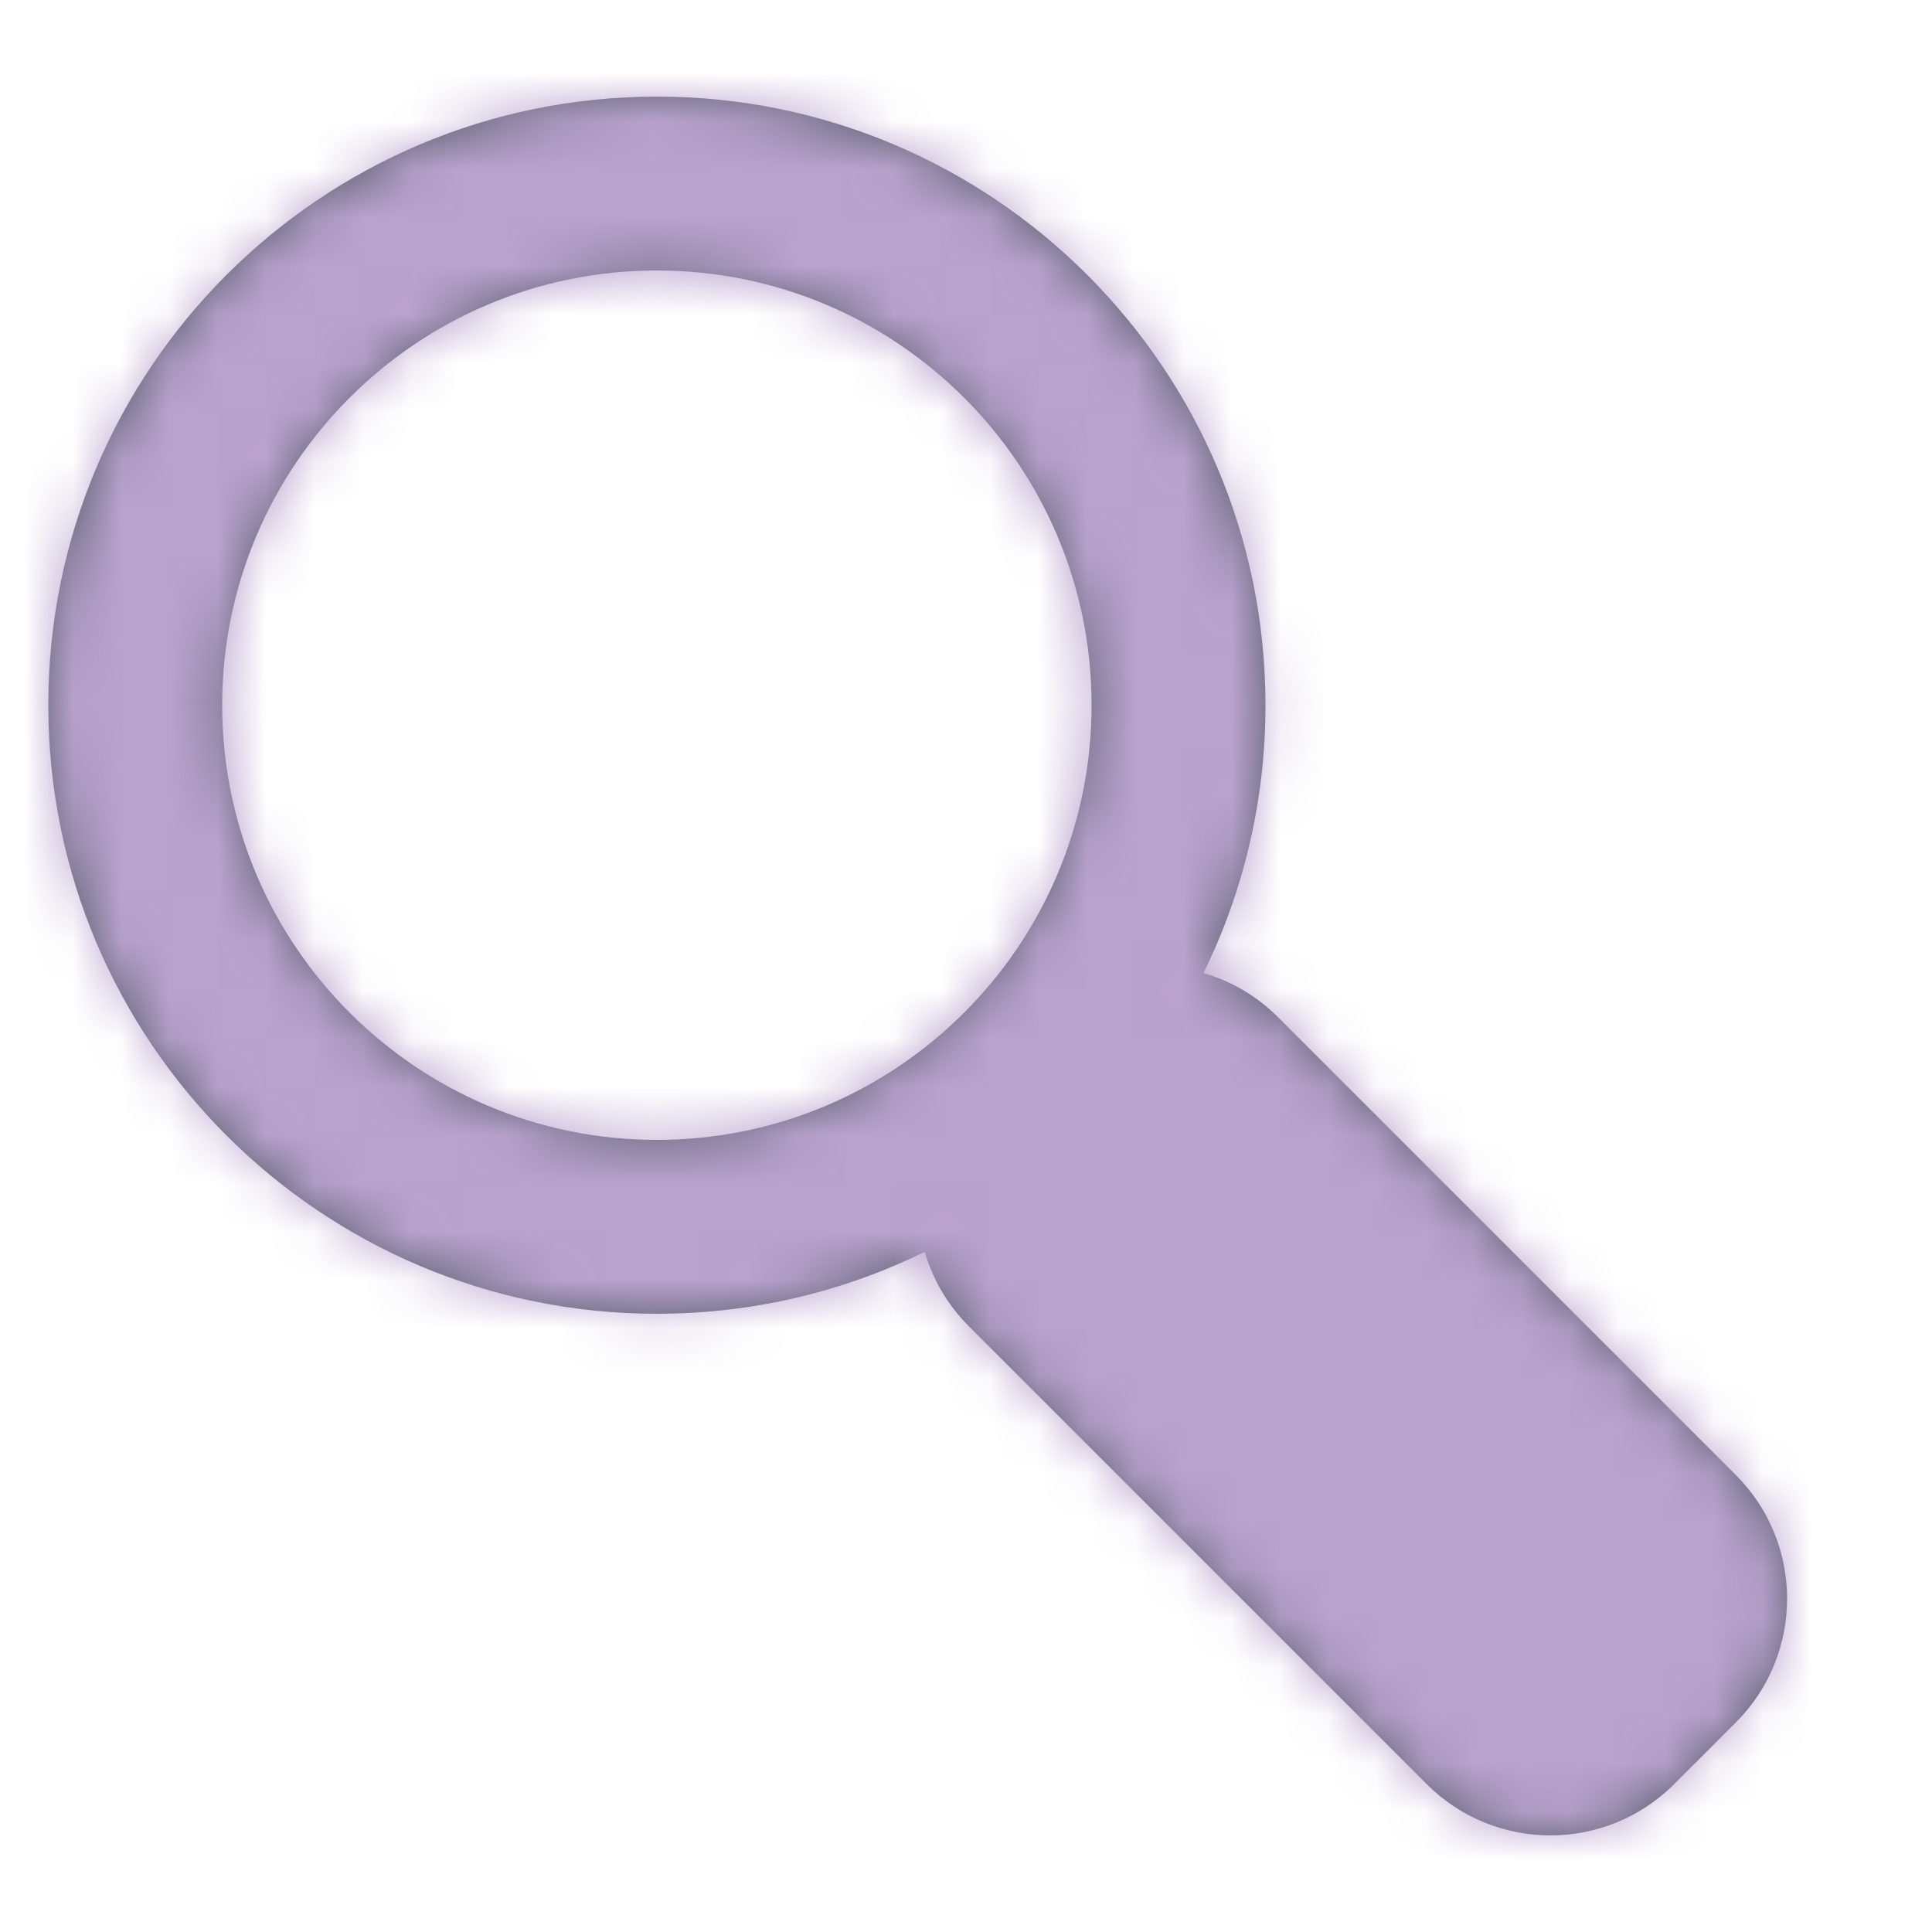
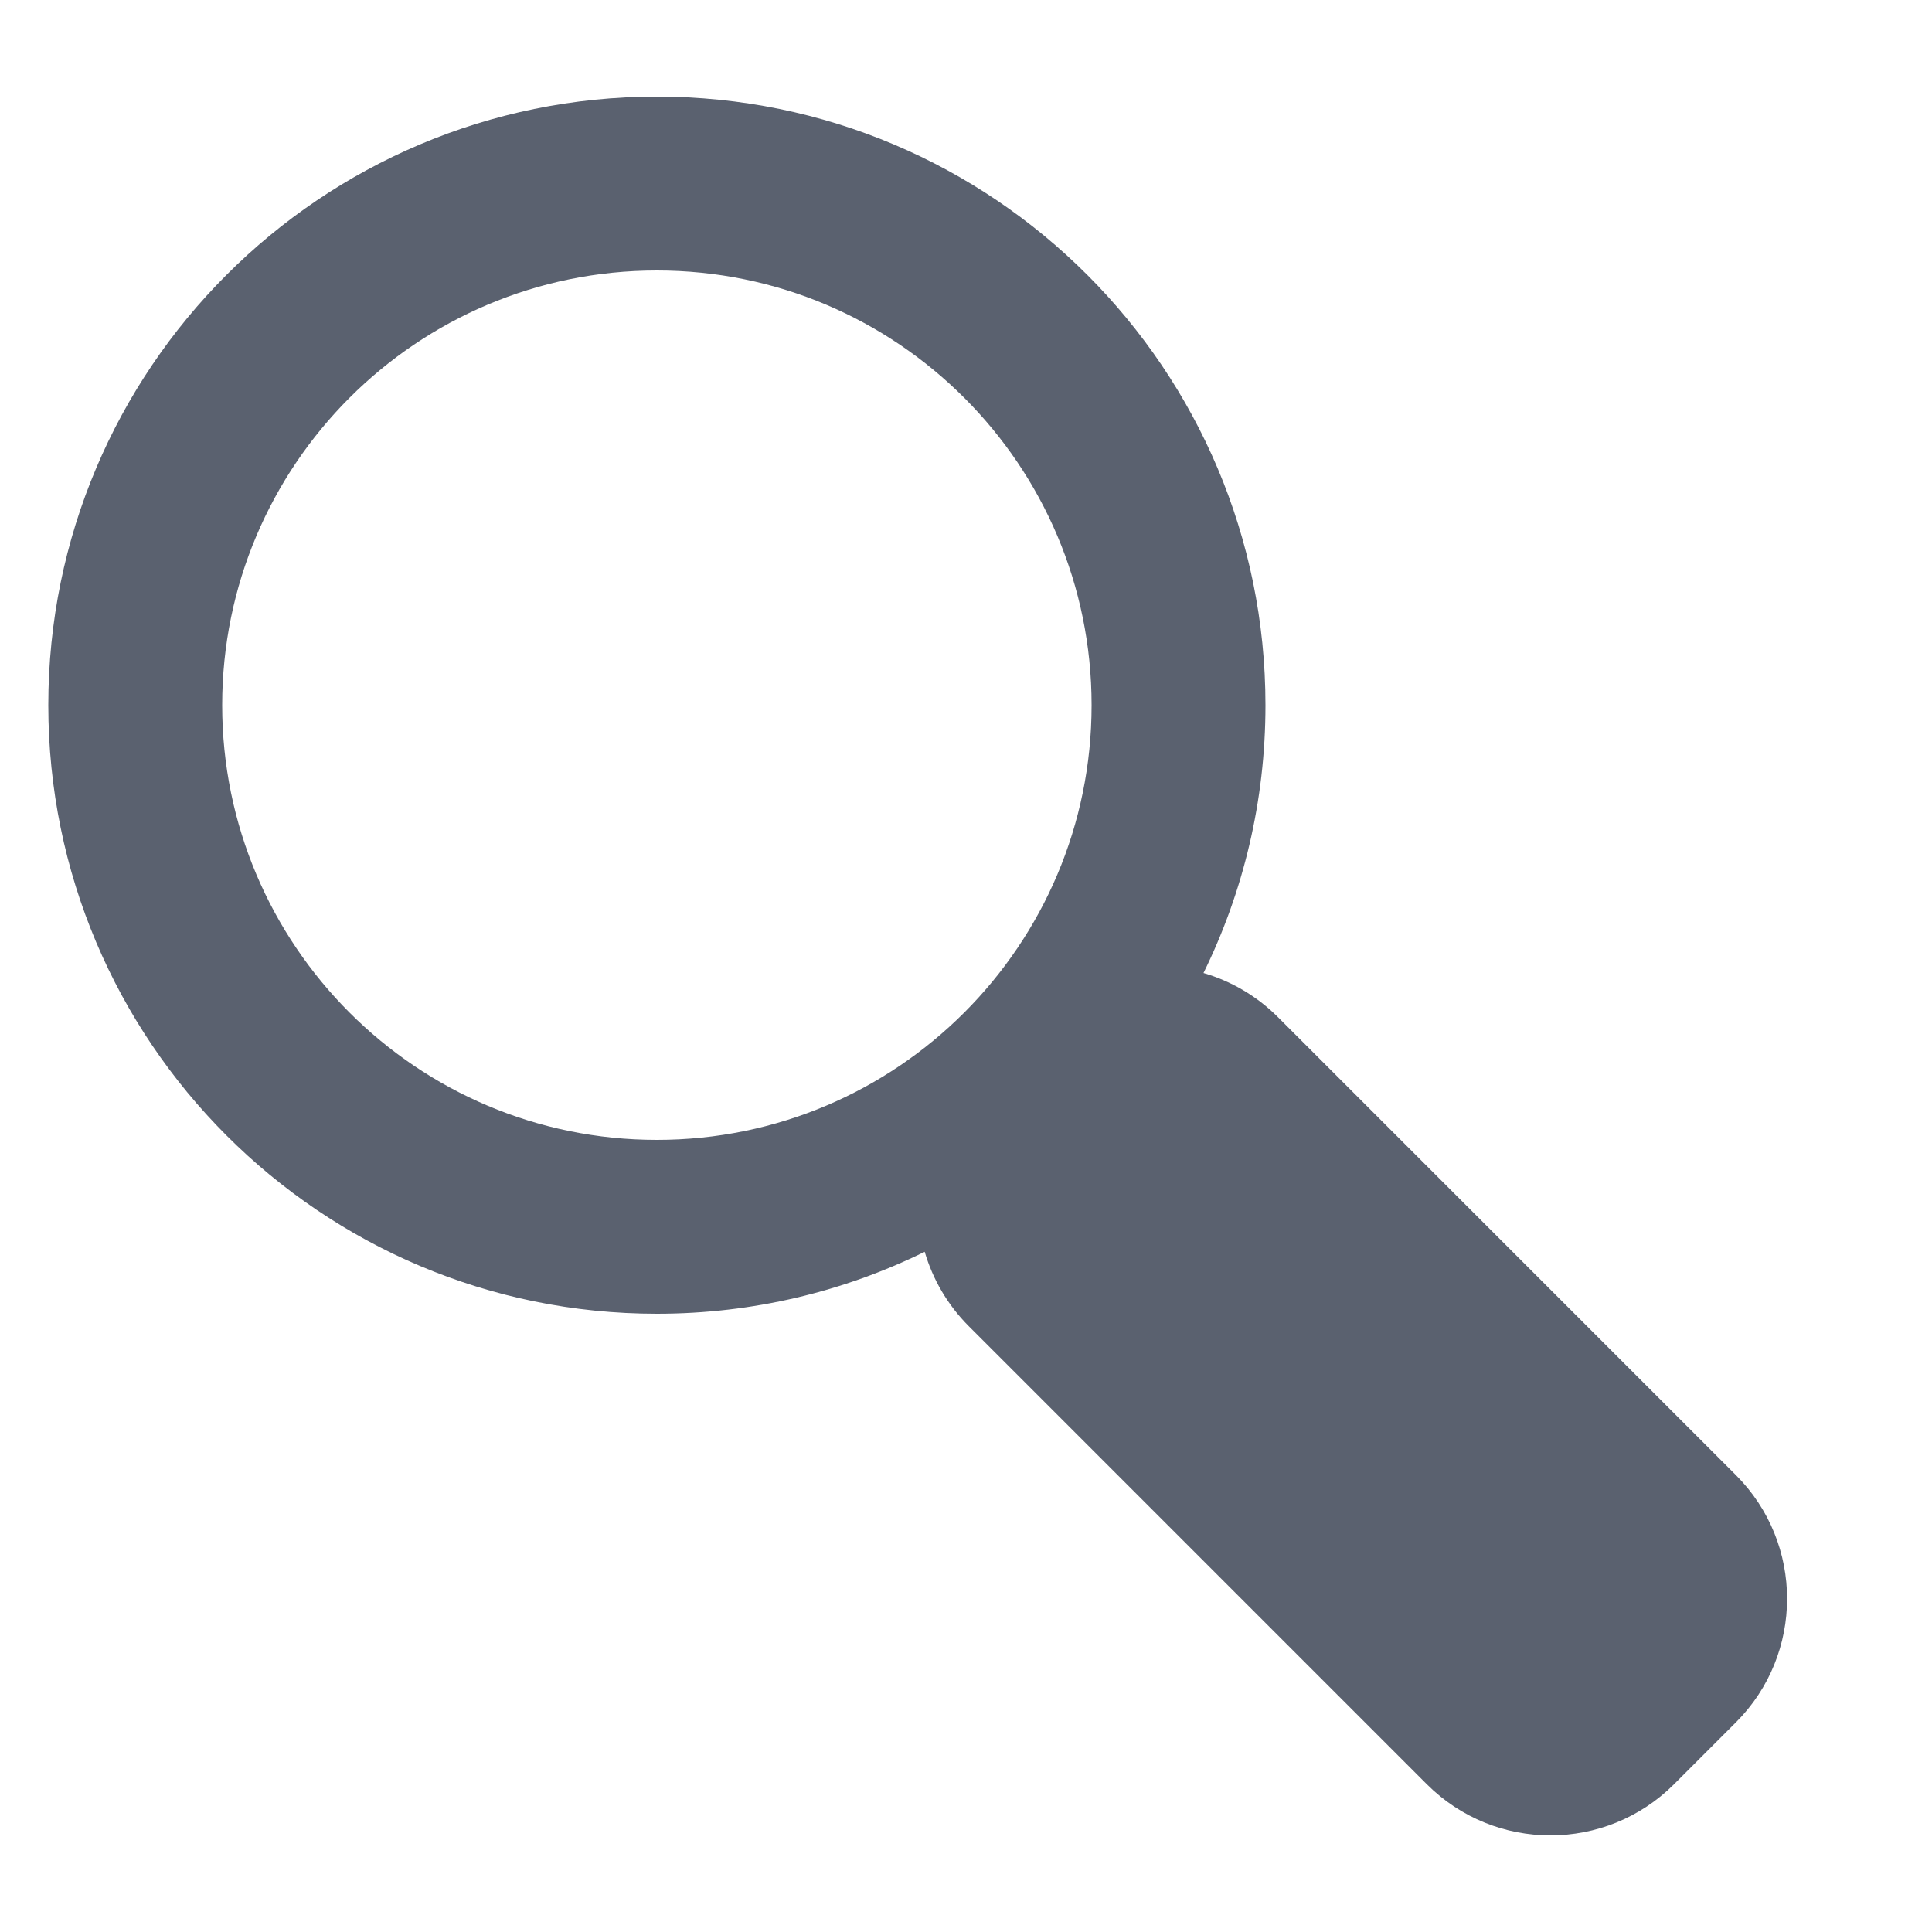
<svg xmlns="http://www.w3.org/2000/svg" xmlns:xlink="http://www.w3.org/1999/xlink" width="40" height="40" viewBox="0 0 40 40">
  <defs>
    <path id="prefix__a" d="M26.46 21.06l9.48 9.48c1.413 1.414 1.413 3.706 0 5.12l-1.28 1.28c-1.414 1.413-3.706 1.413-5.12 0l-9.48-9.48c-.445-.445-.75-.978-.915-1.543-1.673.822-3.555 1.283-5.545 1.283C6.641 27.2 1 21.559 1 14.6S6.641 2 13.6 2s12.6 5.641 12.6 12.6c0 1.99-.461 3.872-1.283 5.545.565.165 1.098.47 1.543.915zM13.6 23.6c4.97 0 9-4.03 9-9s-4.03-9-9-9-9 4.03-9 9 4.03 9 9 9z" />
  </defs>
  <g fill="none" fill-rule="evenodd">
    <mask id="prefix__b" fill="#fff">
      <use xlink:href="#prefix__a" />
    </mask>
    <use fill="#5A616F" fill-rule="nonzero" xlink:href="#prefix__a" />
    <g fill="#BAA2CE" mask="url(#prefix__b)">
-       <path d="M0 0H40V40H0z" transform="translate(-1)" />
-     </g>
+       </g>
  </g>
</svg>